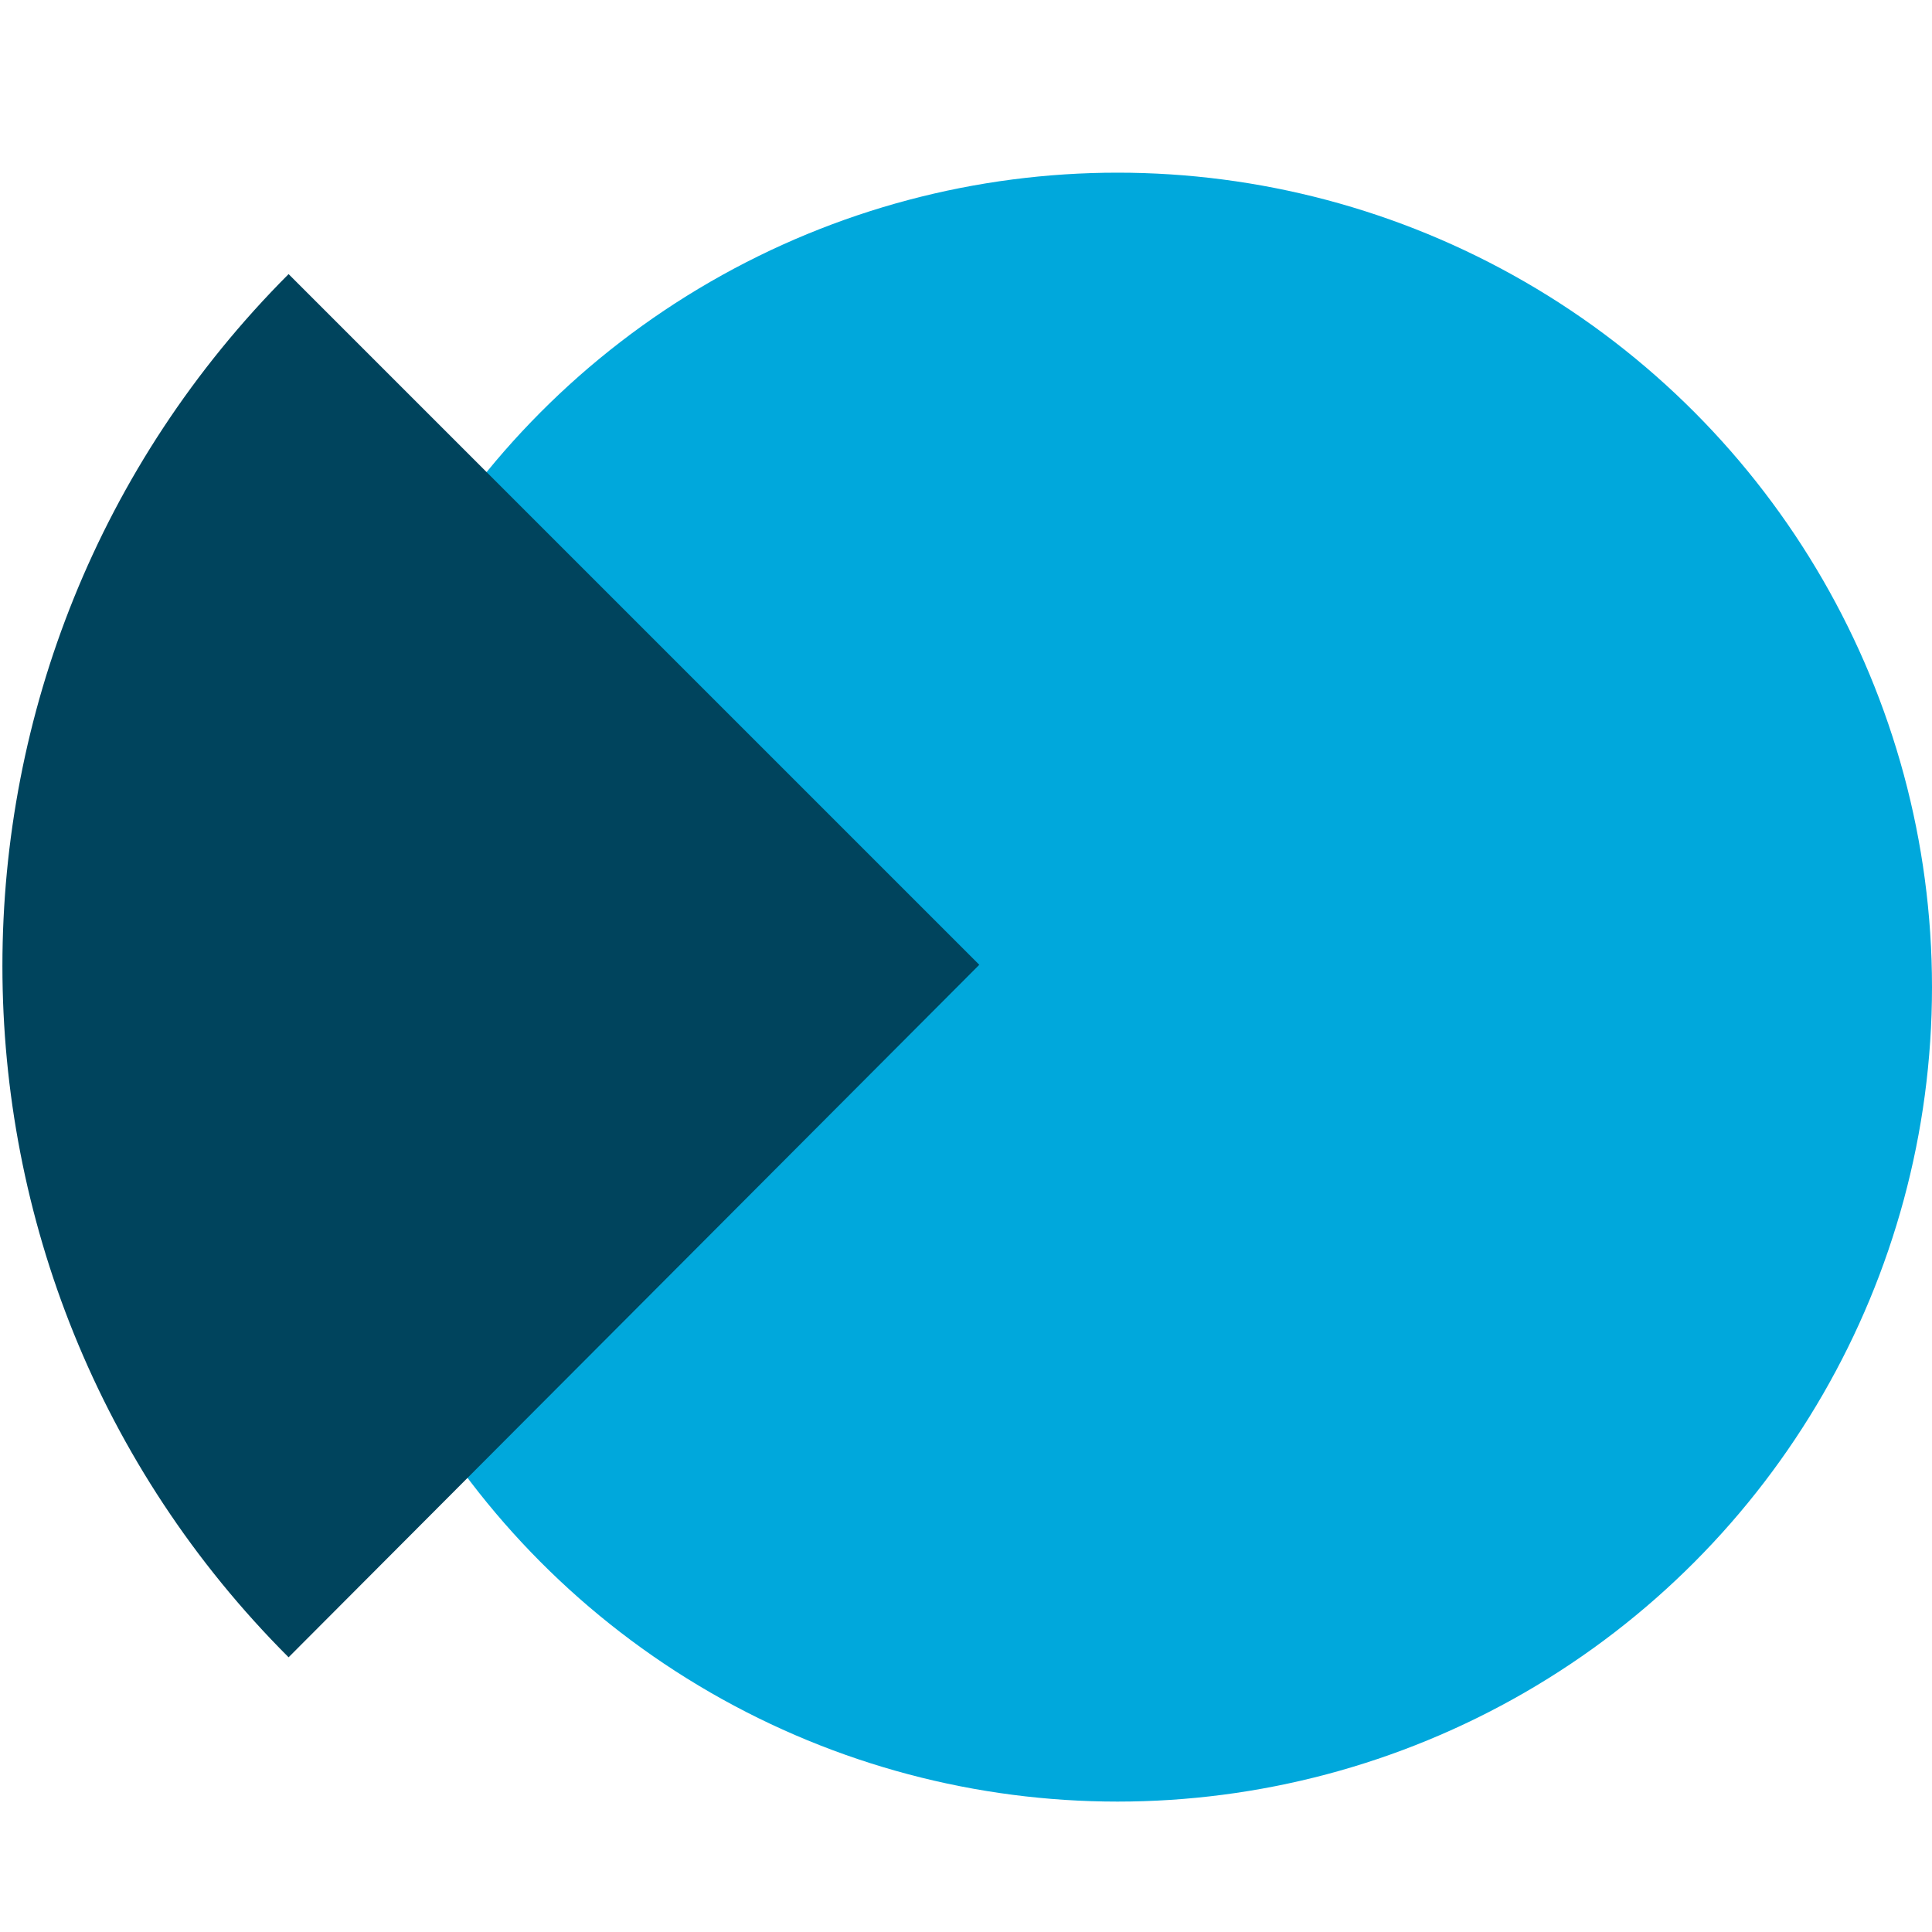
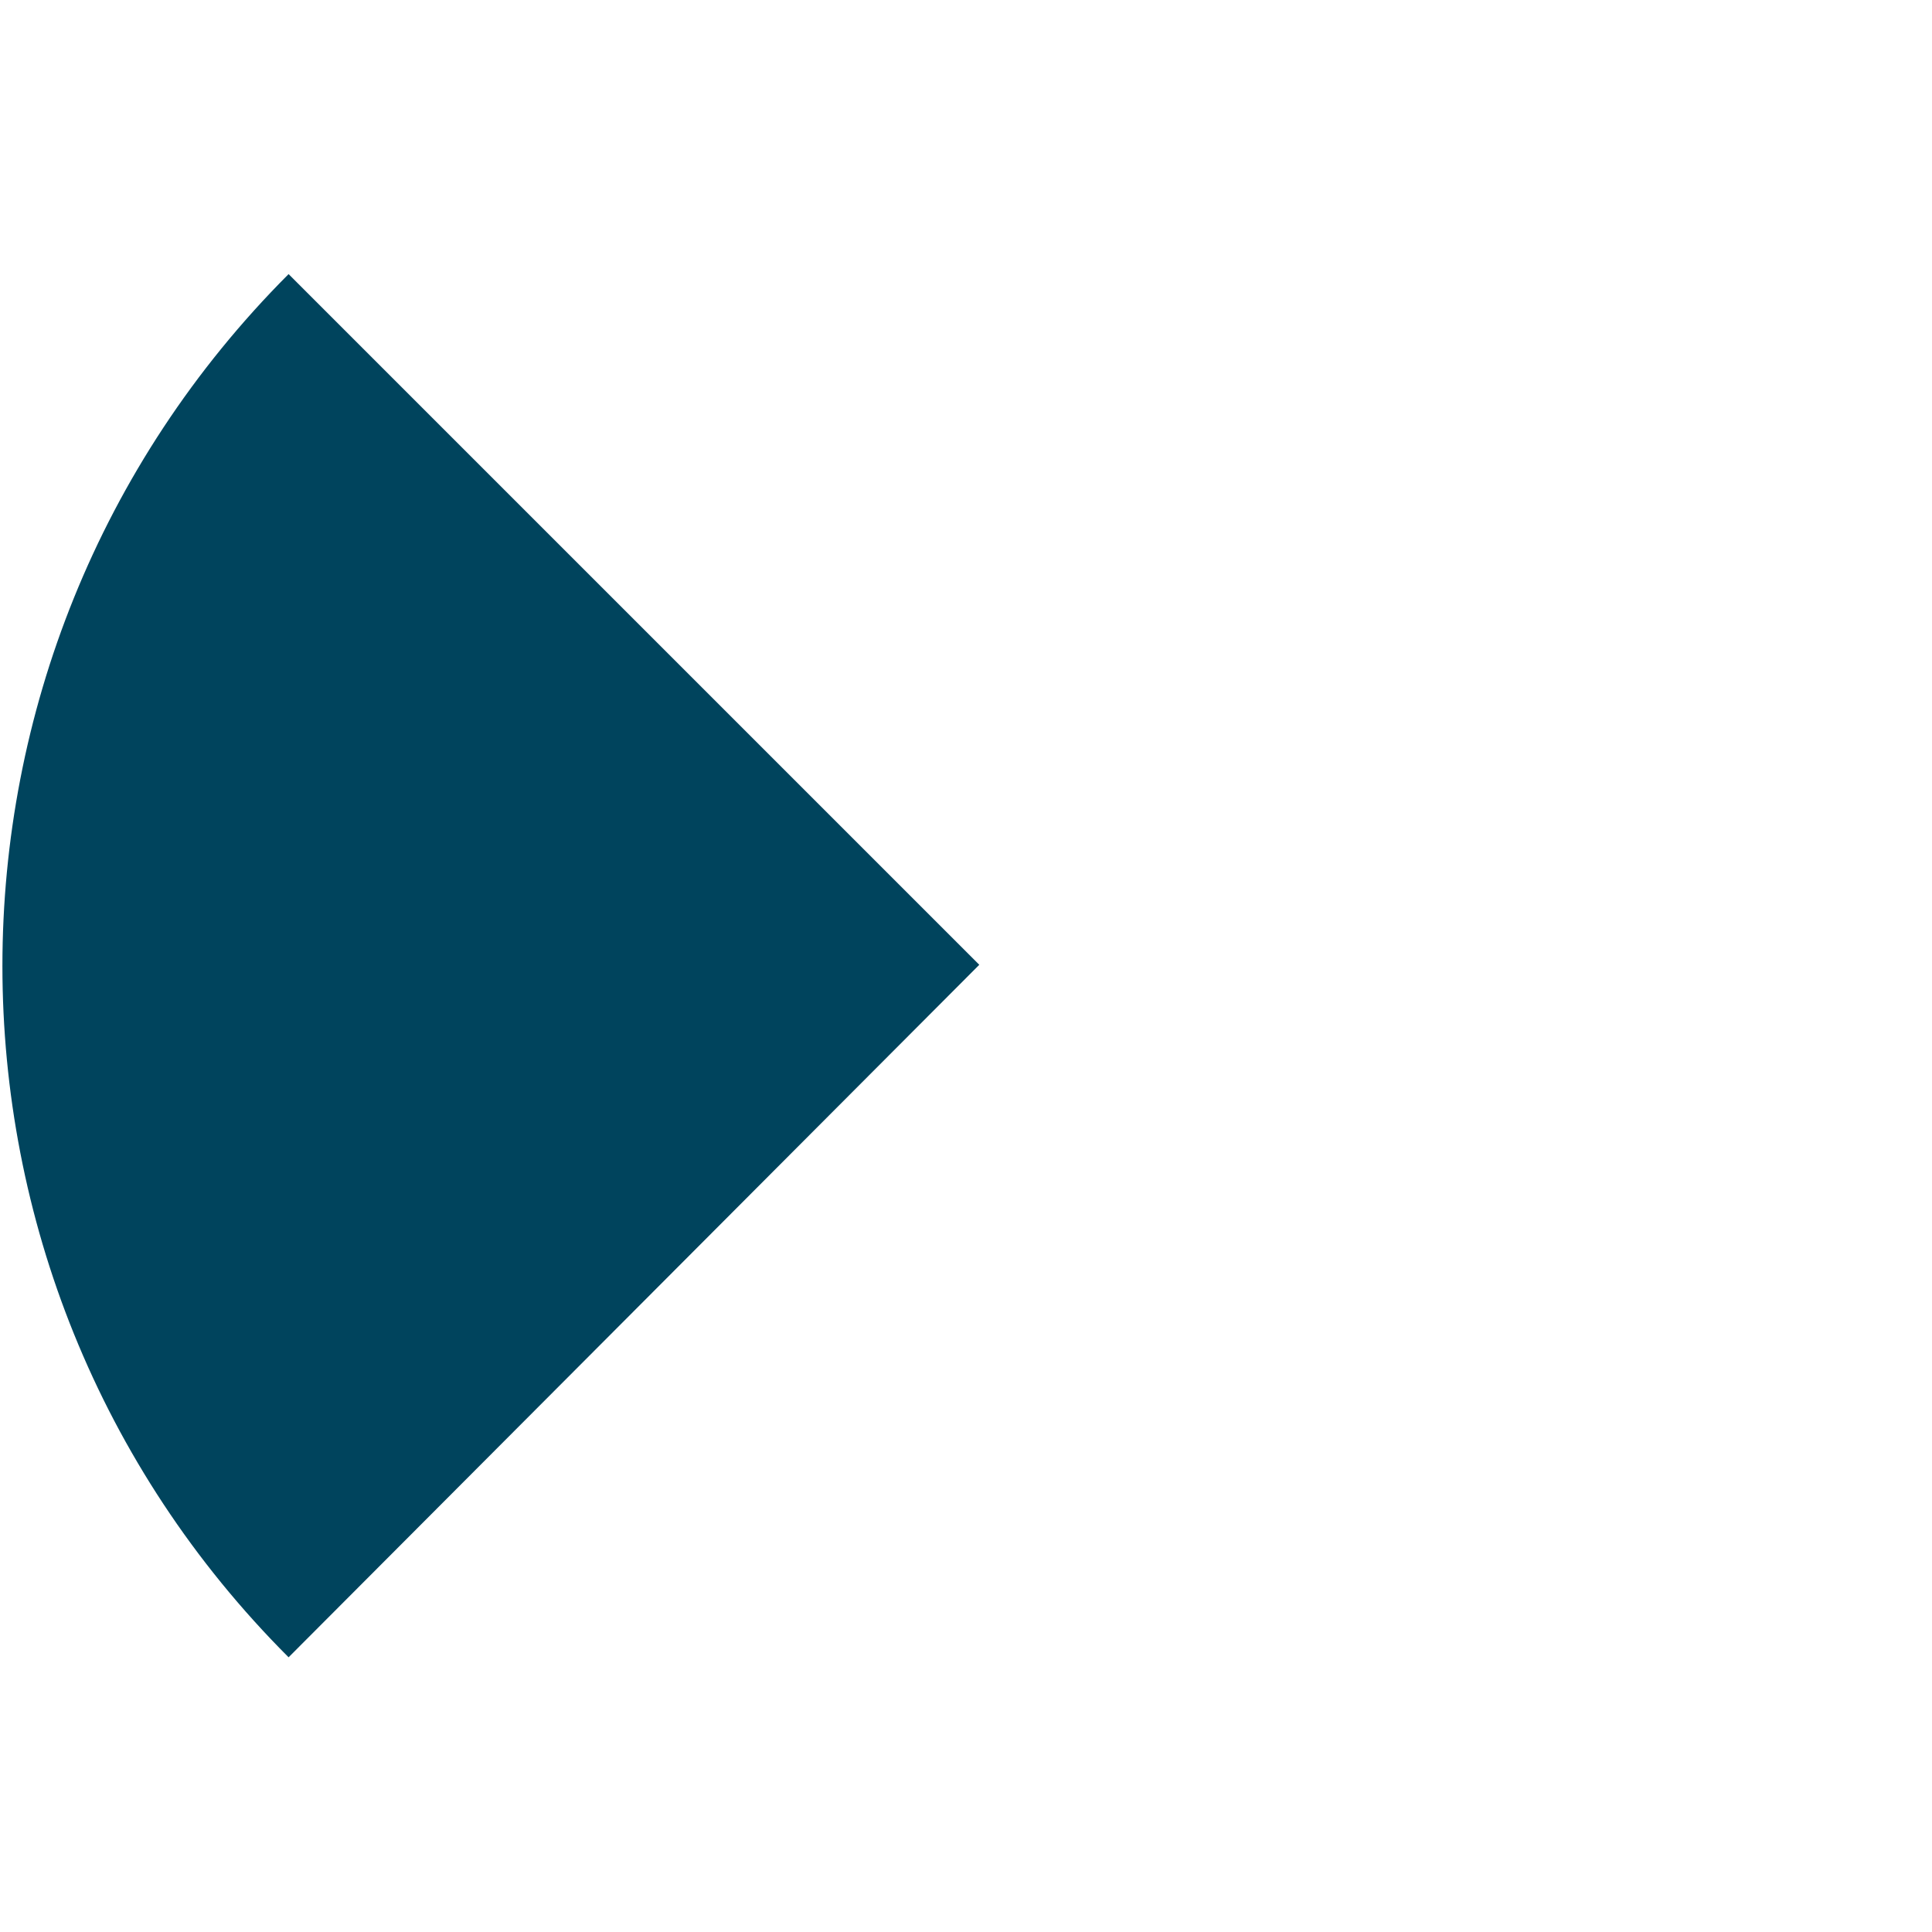
<svg xmlns="http://www.w3.org/2000/svg" version="1.1" id="Layer_1" x="0px" y="0px" viewBox="0 0 32 32" style="enable-background:new 0 0 32 32;" xml:space="preserve">
  <style type="text/css">
	.st0{fill:#00A8DC;}
	.st1{fill:#00445D;}
</style>
-   <circle class="st0" cx="18.51" cy="16.35" r="13.49" />
-   <path class="st1" d="M4.78,27.45c-6.32-6.32-6.32-16.58,0-22.91l11.44,11.44L4.78,27.45z" />
+   <path class="st1" d="M4.78,27.45c-6.32-6.32-6.32-16.58,0-22.91l11.44,11.44L4.78,27.45" />
</svg>